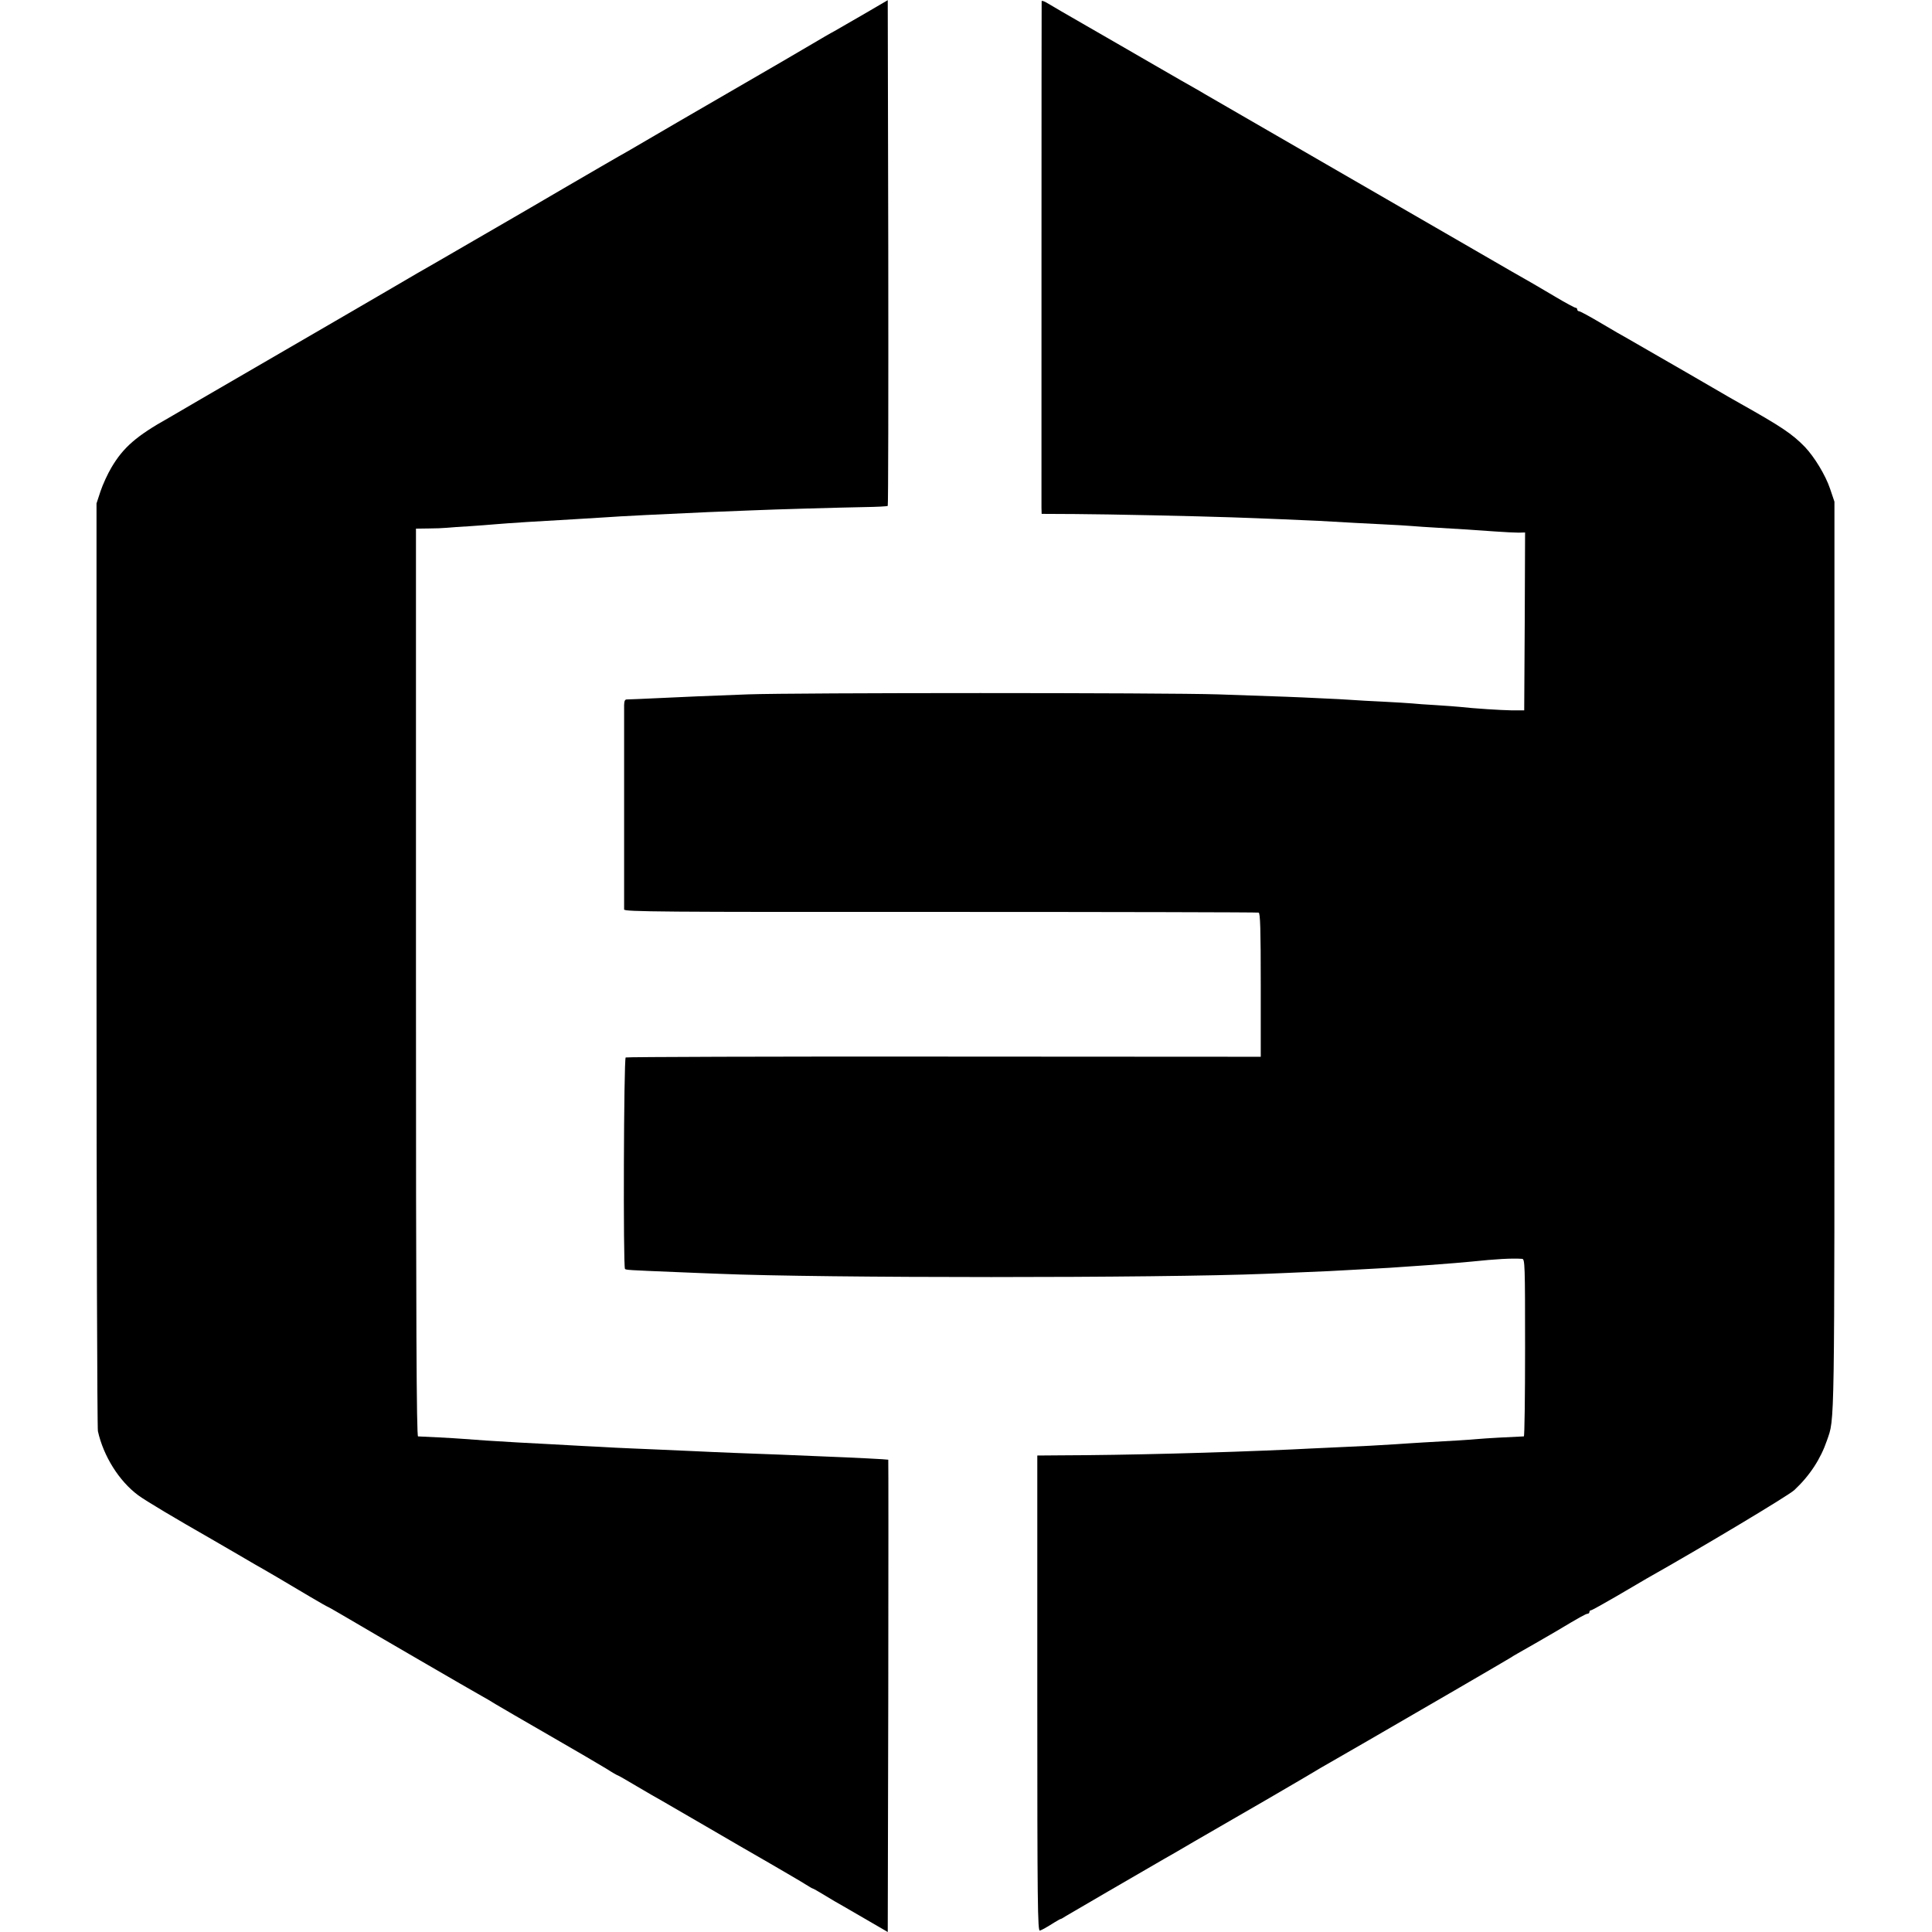
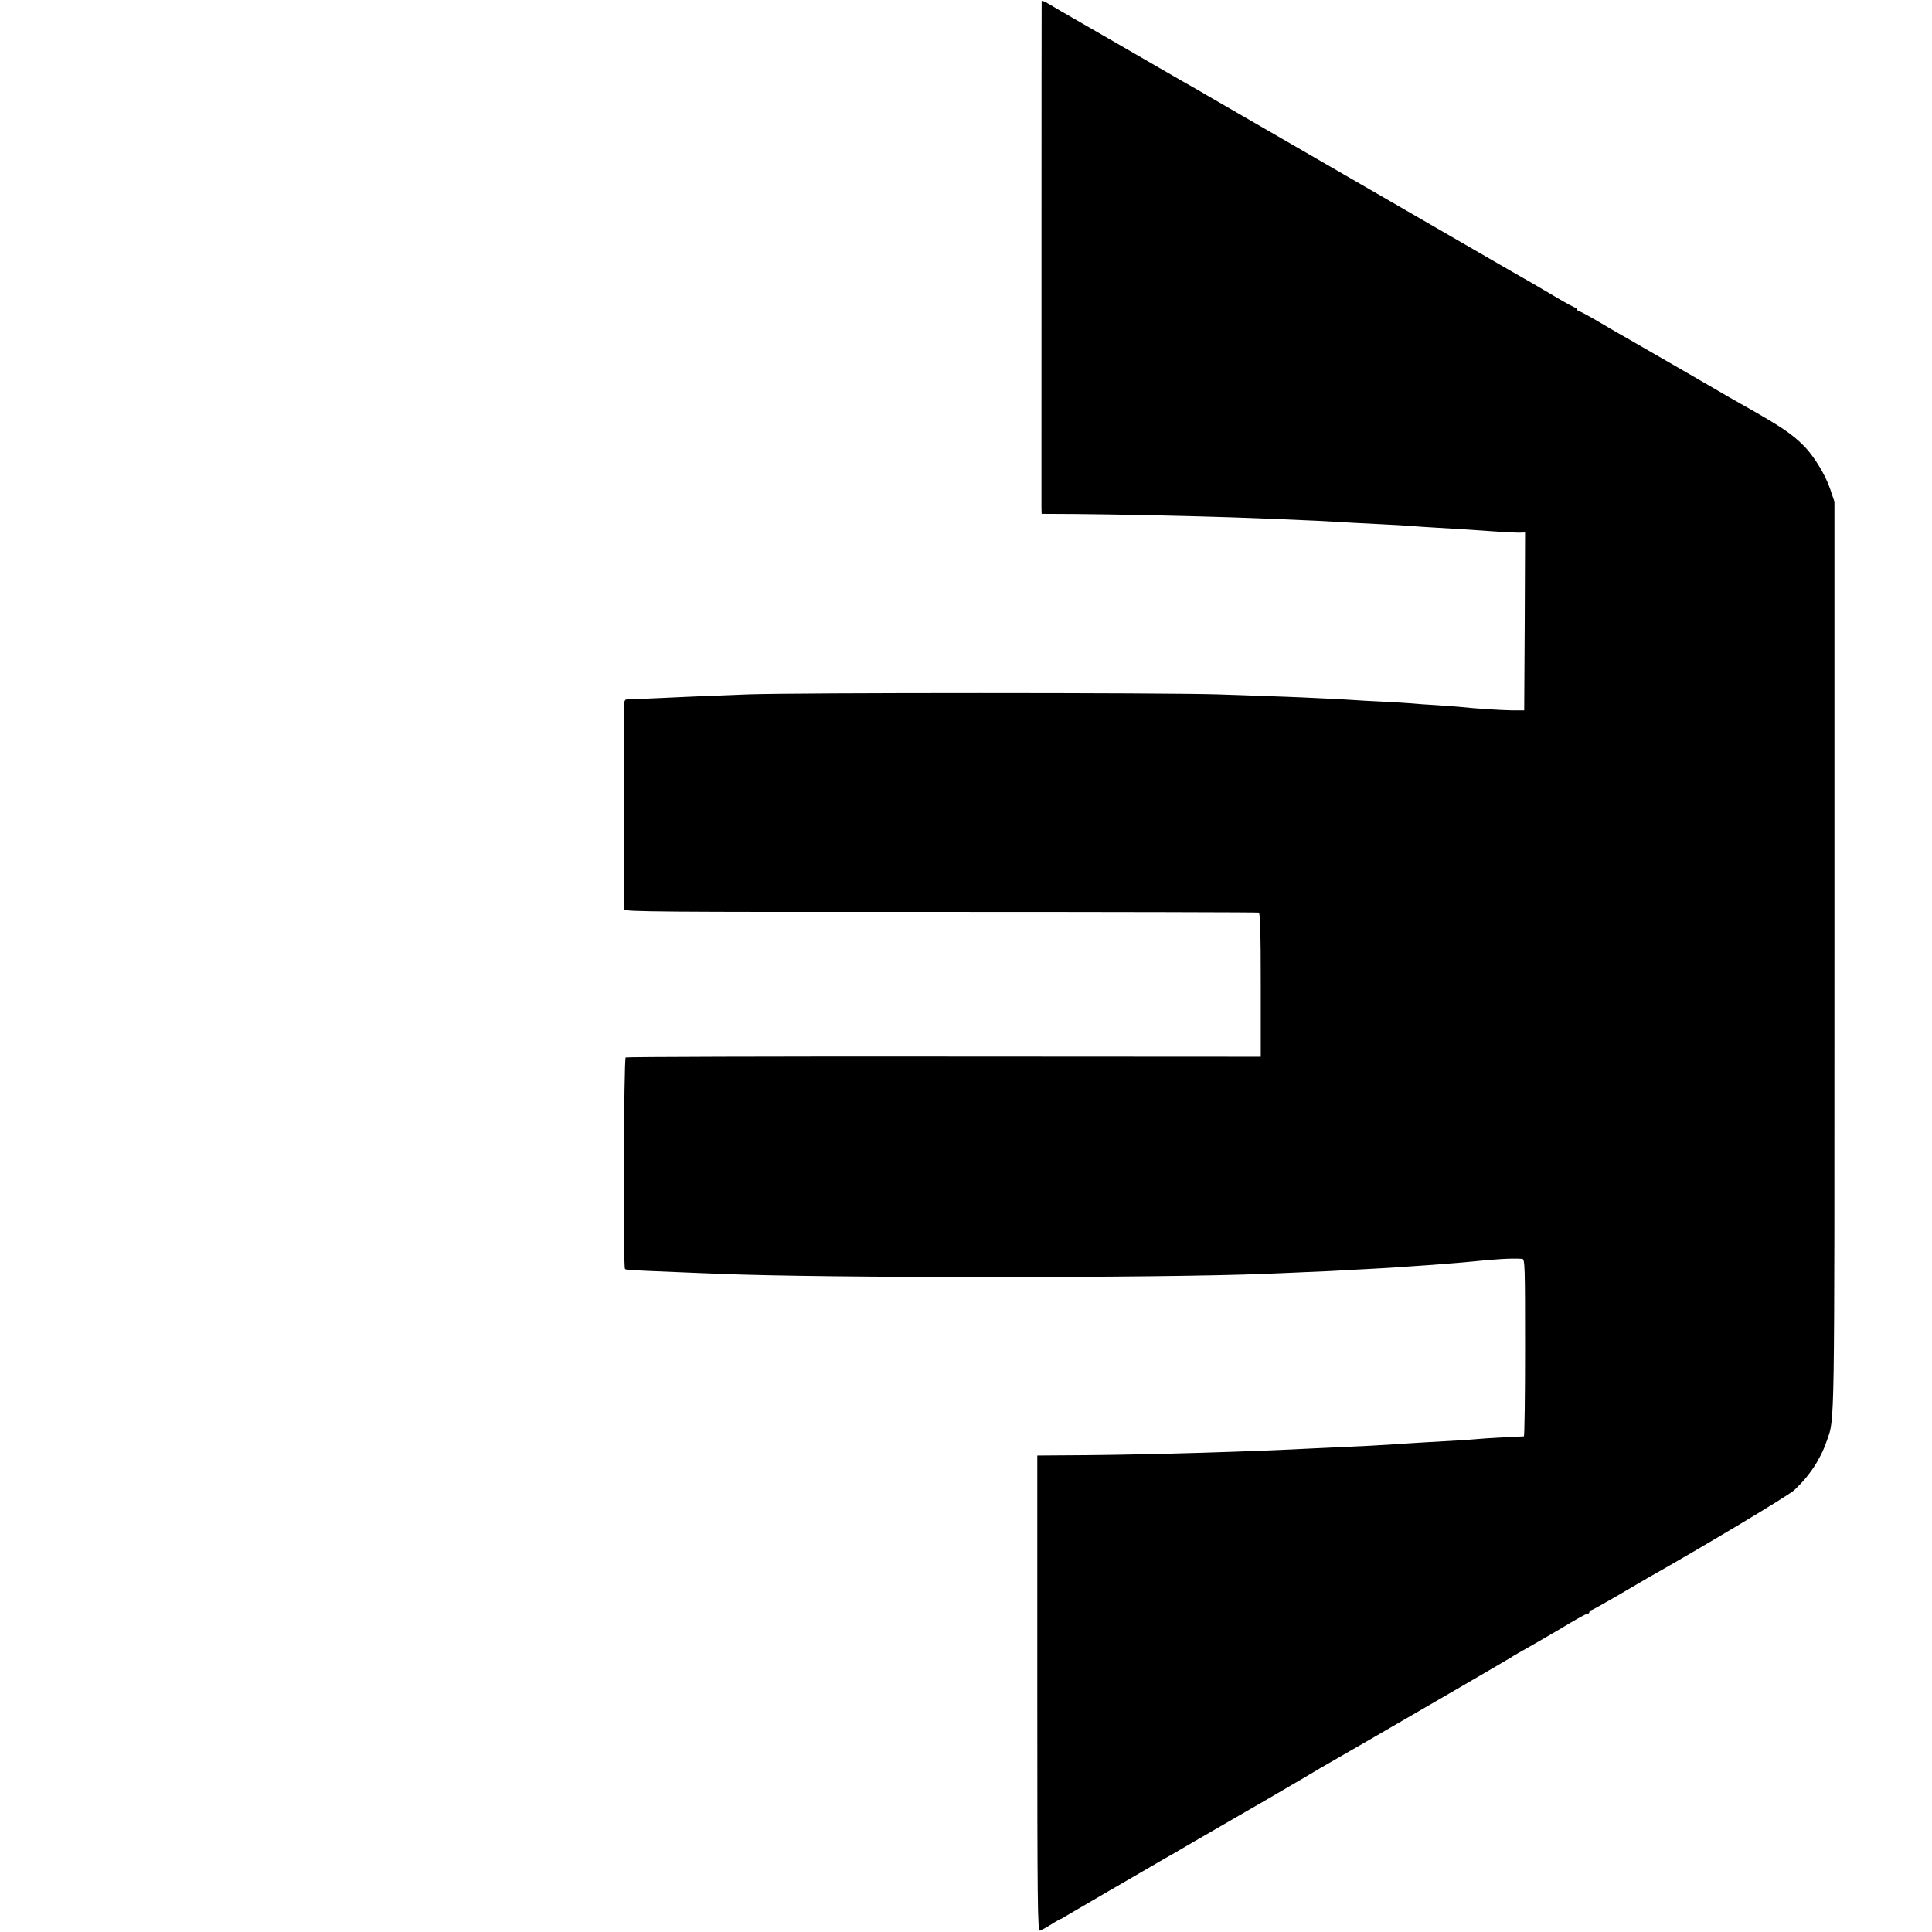
<svg xmlns="http://www.w3.org/2000/svg" version="1" width="1481.333" height="1481.333" viewBox="0 0 1111 1111">
-   <path d="M497.5 7.7c-7.1 4.1-15 8.7-17.5 10.1-2.5 1.3-8.1 4.6-12.5 7.2-6.9 4.1-25.6 15-45.5 26.5-8.2 4.7-56 32.5-59.5 34.6-1.6 1-4.6 2.6-6.5 3.7-1.9 1.1-15.6 9-30.5 17.7-14.8 8.7-28.3 16.5-30 17.5-2.5 1.4-17.6 10.2-23.3 13.5-8.8 5.1-19.1 11.1-20.7 12-1.1.6-6.3 3.6-11.5 6.6-5.2 3.1-26.4 15.4-47 27.4-47.9 27.8-59.1 34.3-77.5 45-8.2 4.8-16.6 9.7-18.5 10.8-18.6 10.4-26.1 17-32.9 28.5-2.2 3.7-5 9.8-6.3 13.7l-2.3 7v265c0 145.7.4 266.6.8 268.5 3.2 14.4 12.2 28.7 23.1 36.8 4.1 3.1 22.3 13.9 42.1 25.2 1.7 1 8.6 5 15.5 9 6.9 4.1 13.4 7.8 14.5 8.4 2.1 1.2 10.2 5.9 26.8 15.8 5.4 3.2 10 5.8 10.2 5.8.2 0 5.2 2.9 11.2 6.4 14.9 8.8 71.9 41.9 76.8 44.6 2.2 1.2 6 3.4 8.5 5 2.5 1.5 16.4 9.6 31 18 14.6 8.4 29.3 17 32.7 19.1 3.4 2.2 6.4 3.9 6.7 3.9.2 0 5.1 2.8 10.8 6.2 5.6 3.3 12.3 7.2 14.7 8.5 2.4 1.4 13.6 7.9 25 14.5 11.3 6.6 28 16.3 37.1 21.5 9.1 5.3 18.2 10.6 20.2 11.9 2.1 1.3 3.9 2.4 4.2 2.4.2 0 3.3 1.7 6.7 3.8 3.5 2.2 8.4 5 10.9 6.4 2.5 1.4 9.2 5.3 15 8.7l10.5 6.1.3-135.7c.1-74.6.1-135.7 0-135.9-.3-.2-19.6-1.2-37.8-1.9-6.9-.3-17.7-.7-24-1-6.3-.2-18.2-.7-26.5-1-8.2-.3-18.6-.8-23-1-4.4-.2-14.5-.6-22.5-1-8-.3-18.3-.8-23-1-4.7-.3-13.2-.7-19-1-5.8-.3-14.8-.8-20-1.1-5.2-.3-12.9-.7-17-.9-12.7-.7-26.2-1.6-32-2.1-4.7-.4-22.5-1.3-25.6-1.4-.9 0-1.2-65.9-1.2-261V304l7.1-.1c4 0 8.8-.2 10.7-.4 1.9-.2 7.8-.6 13-.9 5.2-.4 11.8-.8 14.5-1.1 8.2-.7 25.3-1.8 45.5-2.9 6.9-.4 15-.9 18-1.1 7.6-.6 34.2-1.9 59-3 8-.3 19.2-.8 25-1 14-.6 49.4-1.6 65.2-1.9 7-.1 13-.4 13.3-.7.3-.3.4-65.9.3-145.7L510.5.1l-13 7.6z" />
  <path d="M599 .7c-.1 1.1-.1 287-.1 291.3l.1 3.5 19.3.1c19.4.1 69.9 1.2 90.2 1.9 18.3.6 40.5 1.6 49.5 2 20.5 1.2 25.2 1.4 37 2 6.9.3 14.5.8 17 1 2.5.2 9.2.7 15 1 13.7.8 20.3 1.2 32.5 2.1 5.5.4 11.7.7 13.8.7l3.7-.1-.2 51.2-.3 51.1h-7c-6.3-.1-22.2-1.1-30-2-1.6-.2-7.7-.6-13.5-1-5.8-.3-12.1-.8-14-1-1.9-.2-9.3-.6-16.5-1-7.1-.3-15.2-.8-18-1-2.7-.2-11.3-.7-19-1-14.4-.7-16.9-.8-58-2.2-31.5-1-242.9-1-270.5 0-26.5 1-33.5 1.3-52.5 2.2-8.2.4-15.8.7-16.7.7-1.4-.1-1.8.7-1.9 3.1V523c.1 1.3 20.8 1.5 181.9 1.4 99.9 0 182.3.2 183 .4.9.3 1.2 9.5 1.2 41.6v41.3l-182.1-.1c-100.1-.1-182.5.2-183.1.5-1.1.7-1.5 120.5-.4 121.6.6.6 1.9.7 29.1 1.8 8.8.4 20.1.8 25 1 59.5 2.5 253.1 2.5 314.5 0 4.7-.2 15.3-.6 23.5-1 8.3-.3 18.6-.8 23-1.1 4.4-.2 11.8-.6 16.5-.9 4.7-.2 11.9-.7 16-1 4.1-.3 10.7-.7 14.5-1 11.9-.9 20.9-1.6 24.5-2 14.3-1.5 23.3-2 29.3-1.6 1.6.1 1.7 3.2 1.7 51.1 0 28-.3 51-.7 51-7.4.3-22.1 1.1-26.3 1.5-5.3.5-14 1-31.8 2-4.6.3-11.6.7-15.5 1-7.1.5-19.9 1.2-38.7 2-5.2.2-14.7.7-21 1-42.1 1.9-95.1 3.3-133.5 3.4l-13 .1v136.9c0 121.2.2 136.8 1.5 136.3 1.6-.6 3.9-1.9 8.5-4.8 1.7-1 3.2-1.9 3.5-1.9.3 0 1.6-.8 3-1.7 2-1.2 43-25.1 56.4-32.8 1.7-.9 9.6-5.5 17.6-10.2 8-4.6 26.4-15.3 41-23.7 14.6-8.5 27.6-16.1 29-17 1.4-.8 3.4-2.1 4.6-2.7 1.1-.6 12.4-7.1 25-14.4 12.6-7.3 36-20.9 51.9-30.1 16-9.3 29.5-17.2 30.1-17.6.5-.4 2.6-1.6 4.5-2.7C876 949 889.9 941 895 938c13-7.8 17-10 17.9-10 .6 0 1.1-.5 1.1-1 0-.6.4-1 .9-1s7.1-3.7 14.7-8.1c7.7-4.5 15.5-9.1 17.4-10.2 31.6-17.8 81.5-47.7 84.8-50.8 8.9-8.3 15.2-18 18.8-28.6 4.5-13.1 4.3-1.5 4.3-277.8v-262l-2.5-7.4c-2.6-7.8-9-18.3-14.5-24.1-7.3-7.5-13.6-11.7-36.9-24.8-2.5-1.4-9.9-5.6-16.5-9.5-6.6-3.8-13.3-7.7-15-8.7-1.6-.9-9.1-5.2-16.5-9.5s-15.1-8.7-17-9.8c-1.9-1-8.8-5-15.2-8.8-6.4-3.8-12.1-6.9-12.7-6.9-.6 0-1.1-.5-1.1-1 0-.6-.4-1-.9-1s-5.6-2.7-11.3-6.1c-5.7-3.4-12.1-7.1-14.3-8.4-2.2-1.2-17-9.7-33-19C753.3 89.1 700 58.2 693 54.2c-1.9-1.2-4.6-2.7-6-3.5-1.4-.7-11.7-6.7-23-13.2-11.3-6.5-29-16.8-39.5-22.8-10.4-6-20.5-11.8-22.2-12.9C600.5.7 599 .2 599 .7z" />
</svg>